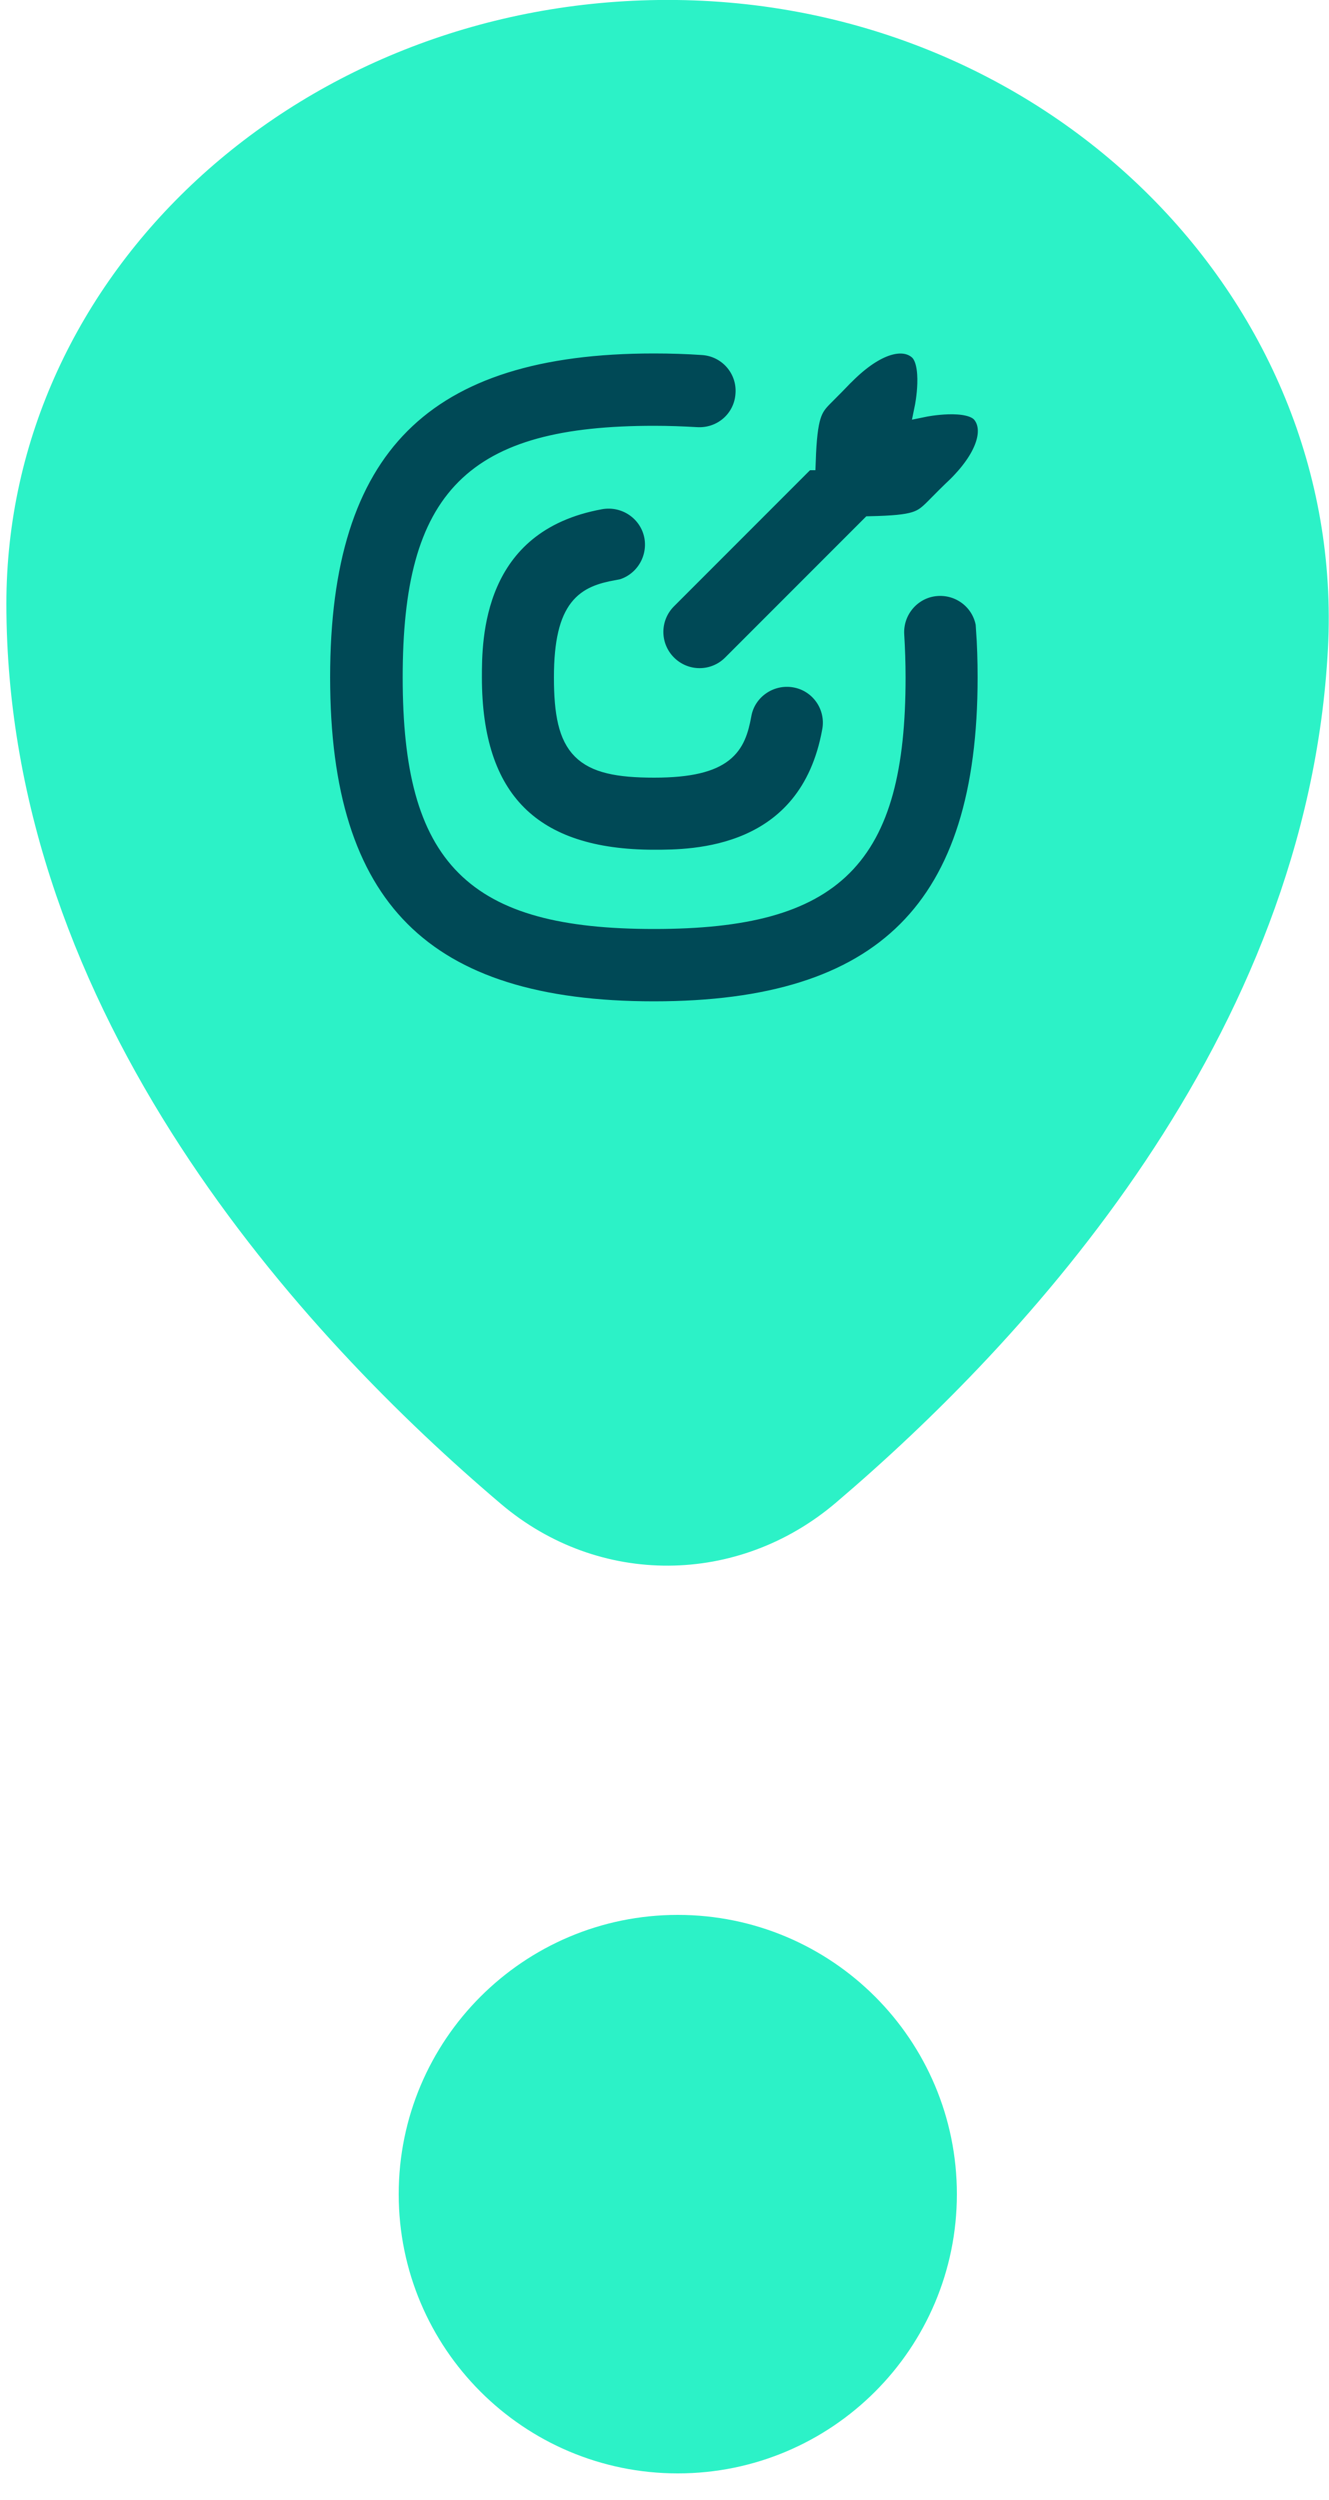
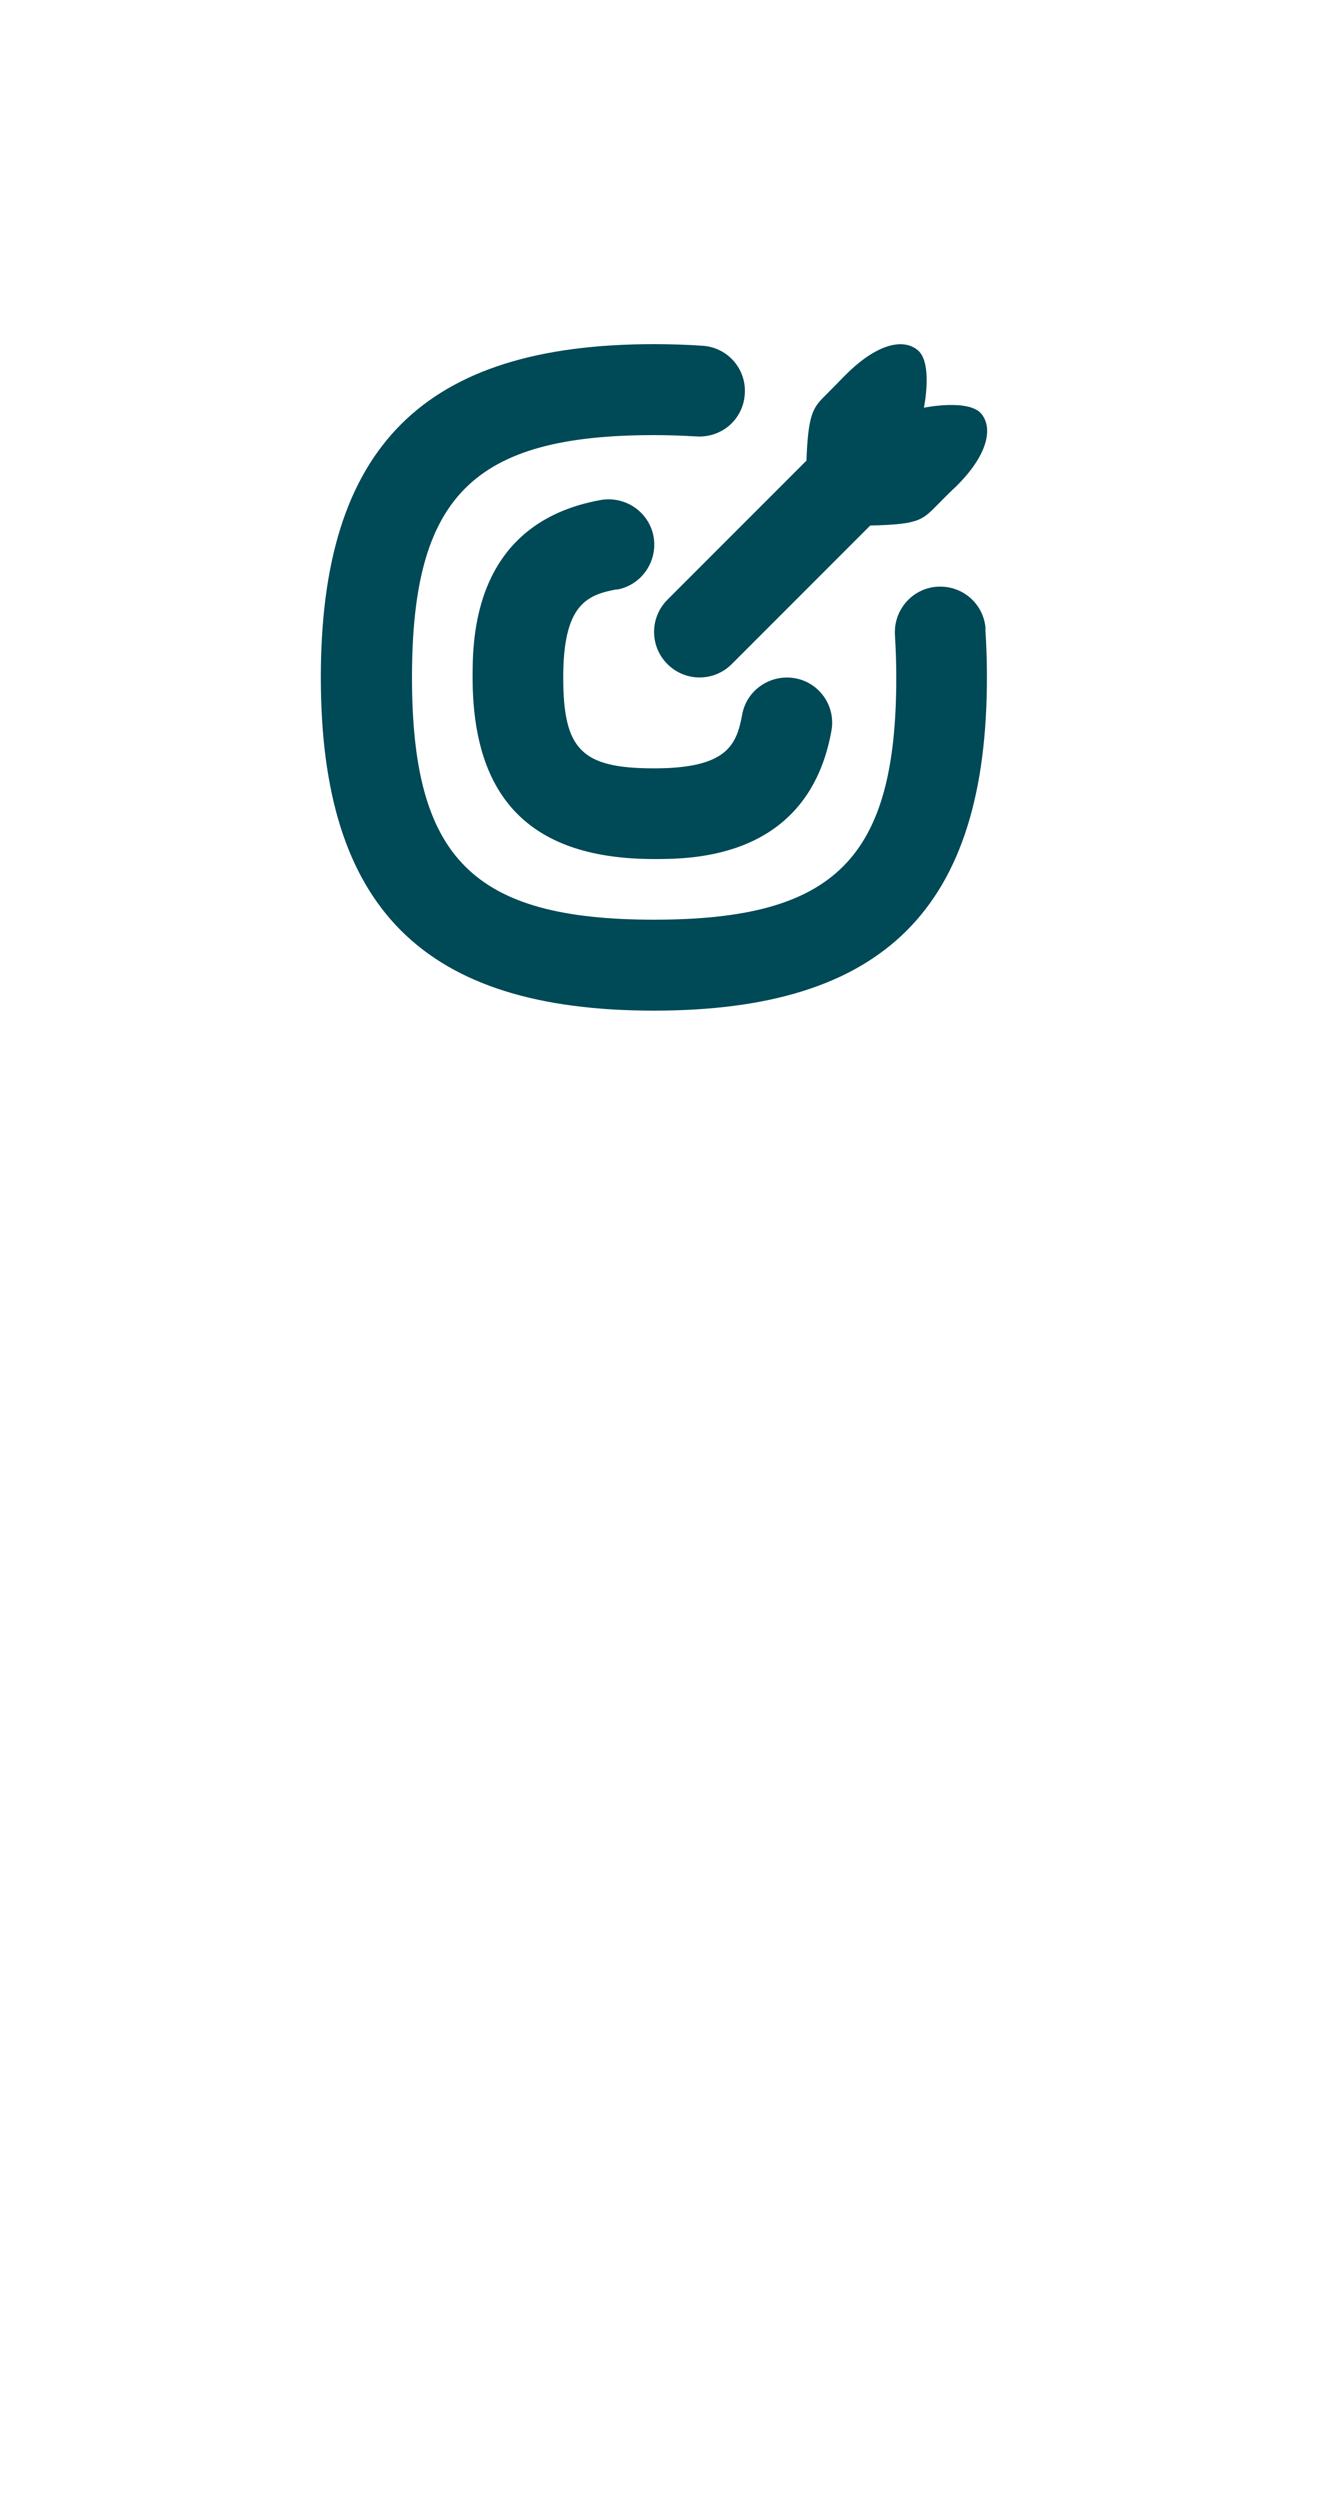
<svg xmlns="http://www.w3.org/2000/svg" width="50" height="94" viewBox="0 0 50 94" fill="none">
  <g clip-path="url(#clip0_2001_6)">
-     <path d="M25.5 91C30.194 91 34 87.194 34 82.5C34 77.806 30.194 74 25.5 74C20.806 74 17 77.806 17 82.5C17 87.194 20.806 91 25.5 91Z" fill="#2CF2C7" stroke="#2CF2C7" stroke-width="4" stroke-miterlimit="10" />
-     <path d="M49.96 24.39C49.19 39.05 38.55 50.46 31.45 56.5C27.77 59.63 22.53 59.67 18.85 56.55C11.48 50.3 0.24 38.21 0.24 22.7C0.24 10.28 11.18 0.18 24.76 2.82119e-05C39.26 -0.19 50.66 11.18 49.96 24.39Z" fill="#2CF2C7" />
    <path d="M30.34 17.33C30.4 15.62 30.58 15.34 31 14.92C31.73 14.19 31.69 14.21 31.82 14.09C32.98 12.93 33.97 12.71 34.52 13.16C35.11 13.63 34.76 15.33 34.76 15.33C34.76 15.33 36.46 14.98 36.93 15.57C37.36 16.11 37.16 17.11 35.99 18.27C35.86 18.4 35.88 18.36 35.16 19.09C34.67 19.58 34.46 19.72 32.74 19.76L27.53 24.97C26.86 25.64 25.78 25.64 25.11 24.97C24.44 24.3 24.44 23.22 25.11 22.55L30.33 17.33H30.34ZM37.08 23.65C37.02 22.71 36.21 22 35.26 22.06C34.32 22.12 33.61 22.94 33.67 23.88C33.7 24.39 33.72 24.92 33.72 25.47C33.72 32.28 31.42 34.58 24.61 34.58C17.8 34.58 15.5 32.28 15.5 25.47C15.5 18.66 17.8 16.36 24.61 16.36C25.16 16.36 25.69 16.38 26.2 16.41C27.15 16.47 27.96 15.77 28.02 14.82C28.09 13.88 27.38 13.06 26.43 13C25.85 12.96 25.24 12.94 24.6 12.94C15.94 12.94 12.07 16.8 12.07 25.47C12.07 34.14 15.93 38 24.6 38C33.27 38 37.13 34.14 37.13 25.47C37.13 24.83 37.11 24.23 37.07 23.65H37.08ZM23.21 22.17C24.14 22 24.75 21.11 24.59 20.18C24.42 19.25 23.53 18.64 22.6 18.8C17.78 19.67 17.78 24.04 17.78 25.47C17.78 30.07 20.01 32.3 24.61 32.3C26.04 32.3 30.41 32.3 31.28 27.48C31.45 26.55 30.83 25.66 29.9 25.5C28.98 25.34 28.08 25.95 27.92 26.88C27.71 28.02 27.34 28.89 24.61 28.89C21.88 28.89 21.19 28.19 21.19 25.47C21.19 22.75 22.06 22.37 23.2 22.16L23.21 22.17Z" fill="#004956" />
-     <path d="M30.34 17.33C30.4 15.62 30.58 15.34 31 14.92C31.73 14.19 31.69 14.21 31.82 14.09C32.98 12.93 33.97 12.71 34.52 13.16C35.11 13.63 34.76 15.33 34.76 15.33C34.76 15.33 36.46 14.98 36.93 15.57C37.36 16.11 37.16 17.11 35.99 18.27C35.86 18.4 35.88 18.36 35.16 19.09C34.67 19.58 34.46 19.72 32.74 19.76L27.53 24.97C26.86 25.64 25.78 25.64 25.11 24.97C24.44 24.3 24.44 23.22 25.11 22.55L30.33 17.33H30.34ZM37.08 23.65C37.02 22.71 36.21 22 35.26 22.06C34.32 22.12 33.61 22.94 33.67 23.88C33.7 24.39 33.72 24.92 33.72 25.47C33.72 32.28 31.42 34.58 24.61 34.58C17.8 34.58 15.5 32.28 15.5 25.47C15.5 18.66 17.8 16.36 24.61 16.36C25.16 16.36 25.69 16.38 26.2 16.41C27.15 16.47 27.96 15.77 28.02 14.82C28.09 13.88 27.38 13.06 26.43 13C25.85 12.96 25.24 12.94 24.6 12.94C15.94 12.94 12.07 16.8 12.07 25.47C12.07 34.14 15.93 38 24.6 38C33.27 38 37.13 34.14 37.13 25.47C37.13 24.83 37.11 24.23 37.07 23.65H37.08ZM23.21 22.17C24.14 22 24.75 21.11 24.59 20.18C24.42 19.25 23.53 18.64 22.6 18.8C17.78 19.67 17.78 24.04 17.78 25.47C17.78 30.07 20.01 32.3 24.61 32.3C26.04 32.3 30.41 32.3 31.28 27.48C31.45 26.55 30.83 25.66 29.9 25.5C28.98 25.34 28.08 25.95 27.92 26.88C27.71 28.02 27.34 28.89 24.61 28.89C21.88 28.89 21.19 28.19 21.19 25.47C21.19 22.75 22.06 22.37 23.2 22.16L23.21 22.17Z" stroke="#2CF2C7" stroke-width="0.7" stroke-miterlimit="10" />
  </g>
  <defs>
    <clipPath id="clip0_2001_6">
      <rect width="50" height="94" fill="white" />
    </clipPath>
  </defs>
</svg>